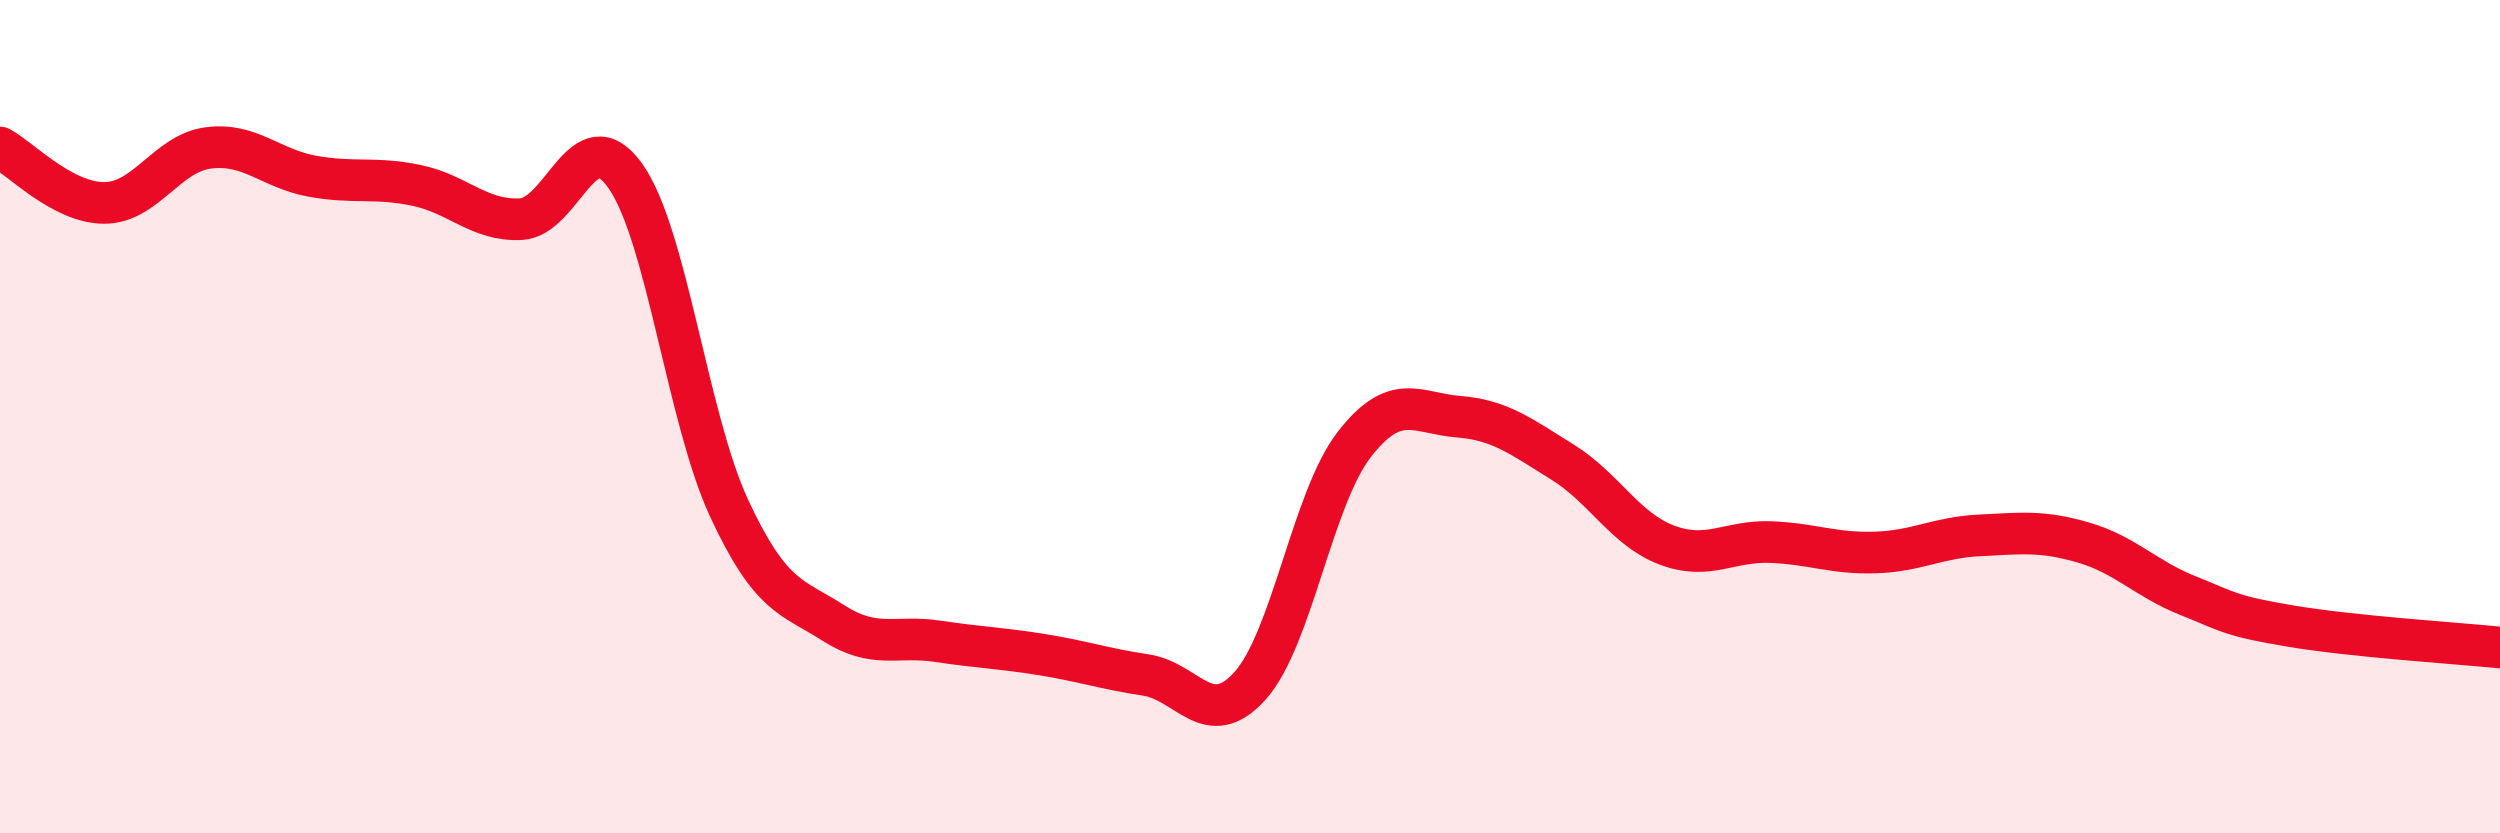
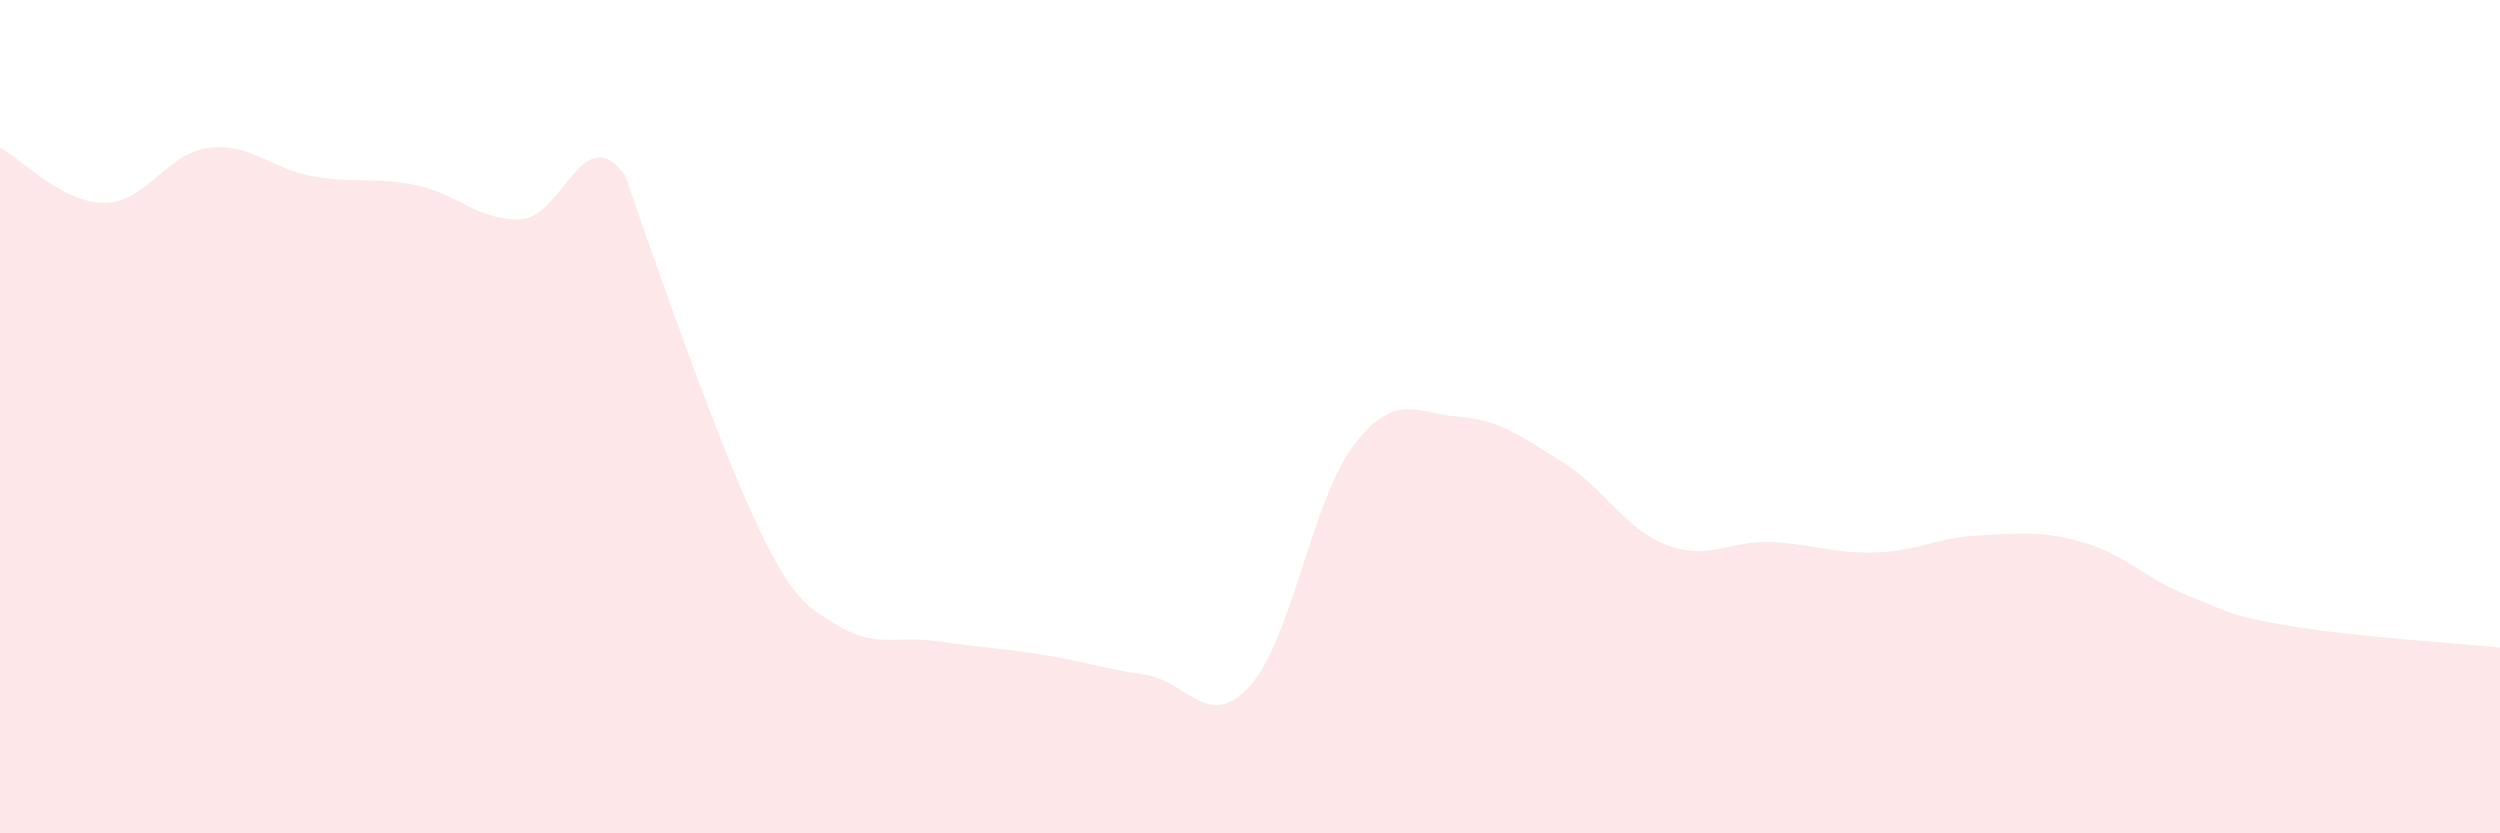
<svg xmlns="http://www.w3.org/2000/svg" width="60" height="20" viewBox="0 0 60 20">
-   <path d="M 0,3.54 C 0.5,3.81 1.5,4.87 2.5,4.87 C 3.5,4.87 4,3.68 5,3.55 C 6,3.42 6.5,4.05 7.5,4.23 C 8.5,4.41 9,4.24 10,4.45 C 11,4.66 11.5,5.31 12.5,5.26 C 13.5,5.21 14,2.82 15,4.21 C 16,5.6 16.5,10.05 17.5,12.2 C 18.5,14.35 19,14.31 20,14.95 C 21,15.59 21.5,15.24 22.5,15.39 C 23.5,15.54 24,15.55 25,15.71 C 26,15.87 26.5,16.05 27.5,16.2 C 28.5,16.35 29,17.57 30,16.46 C 31,15.35 31.5,11.96 32.5,10.67 C 33.5,9.38 34,9.92 35,10 C 36,10.08 36.5,10.47 37.5,11.09 C 38.5,11.71 39,12.7 40,13.08 C 41,13.46 41.5,12.97 42.5,13.01 C 43.5,13.05 44,13.29 45,13.26 C 46,13.23 46.5,12.9 47.5,12.85 C 48.5,12.8 49,12.73 50,13.02 C 51,13.31 51.5,13.89 52.5,14.29 C 53.5,14.69 53.5,14.78 55,15.03 C 56.5,15.28 59,15.44 60,15.54L60 20L0 20Z" fill="#EB0A25" opacity="0.1" stroke-linecap="round" stroke-linejoin="round" />
-   <path d="M 0,3.54 C 0.5,3.81 1.5,4.87 2.5,4.87 C 3.5,4.87 4,3.68 5,3.55 C 6,3.42 6.5,4.05 7.5,4.23 C 8.5,4.41 9,4.24 10,4.45 C 11,4.66 11.5,5.31 12.5,5.26 C 13.5,5.21 14,2.82 15,4.21 C 16,5.6 16.5,10.05 17.5,12.2 C 18.5,14.35 19,14.31 20,14.95 C 21,15.59 21.5,15.24 22.5,15.39 C 23.5,15.54 24,15.55 25,15.71 C 26,15.87 26.5,16.05 27.5,16.2 C 28.5,16.35 29,17.57 30,16.46 C 31,15.35 31.5,11.96 32.5,10.67 C 33.5,9.38 34,9.92 35,10 C 36,10.08 36.5,10.47 37.5,11.09 C 38.5,11.71 39,12.7 40,13.08 C 41,13.46 41.5,12.97 42.5,13.01 C 43.5,13.05 44,13.29 45,13.26 C 46,13.23 46.5,12.9 47.5,12.85 C 48.5,12.8 49,12.73 50,13.02 C 51,13.31 51.5,13.89 52.5,14.29 C 53.5,14.69 53.5,14.78 55,15.03 C 56.5,15.28 59,15.44 60,15.54" stroke="#EB0A25" stroke-width="1" fill="none" stroke-linecap="round" stroke-linejoin="round" />
+   <path d="M 0,3.54 C 0.5,3.81 1.5,4.87 2.5,4.87 C 3.5,4.87 4,3.68 5,3.55 C 6,3.42 6.5,4.05 7.5,4.23 C 8.5,4.41 9,4.24 10,4.45 C 11,4.66 11.5,5.31 12.5,5.26 C 13.5,5.21 14,2.82 15,4.21 C 18.5,14.35 19,14.31 20,14.95 C 21,15.59 21.5,15.24 22.5,15.39 C 23.5,15.54 24,15.55 25,15.71 C 26,15.87 26.5,16.05 27.5,16.2 C 28.5,16.35 29,17.57 30,16.46 C 31,15.35 31.5,11.96 32.5,10.67 C 33.5,9.38 34,9.92 35,10 C 36,10.08 36.5,10.47 37.5,11.09 C 38.5,11.71 39,12.7 40,13.08 C 41,13.46 41.5,12.97 42.5,13.01 C 43.5,13.05 44,13.29 45,13.26 C 46,13.23 46.5,12.9 47.5,12.85 C 48.5,12.8 49,12.73 50,13.02 C 51,13.31 51.5,13.89 52.5,14.29 C 53.5,14.69 53.5,14.78 55,15.03 C 56.5,15.28 59,15.44 60,15.54L60 20L0 20Z" fill="#EB0A25" opacity="0.1" stroke-linecap="round" stroke-linejoin="round" />
</svg>